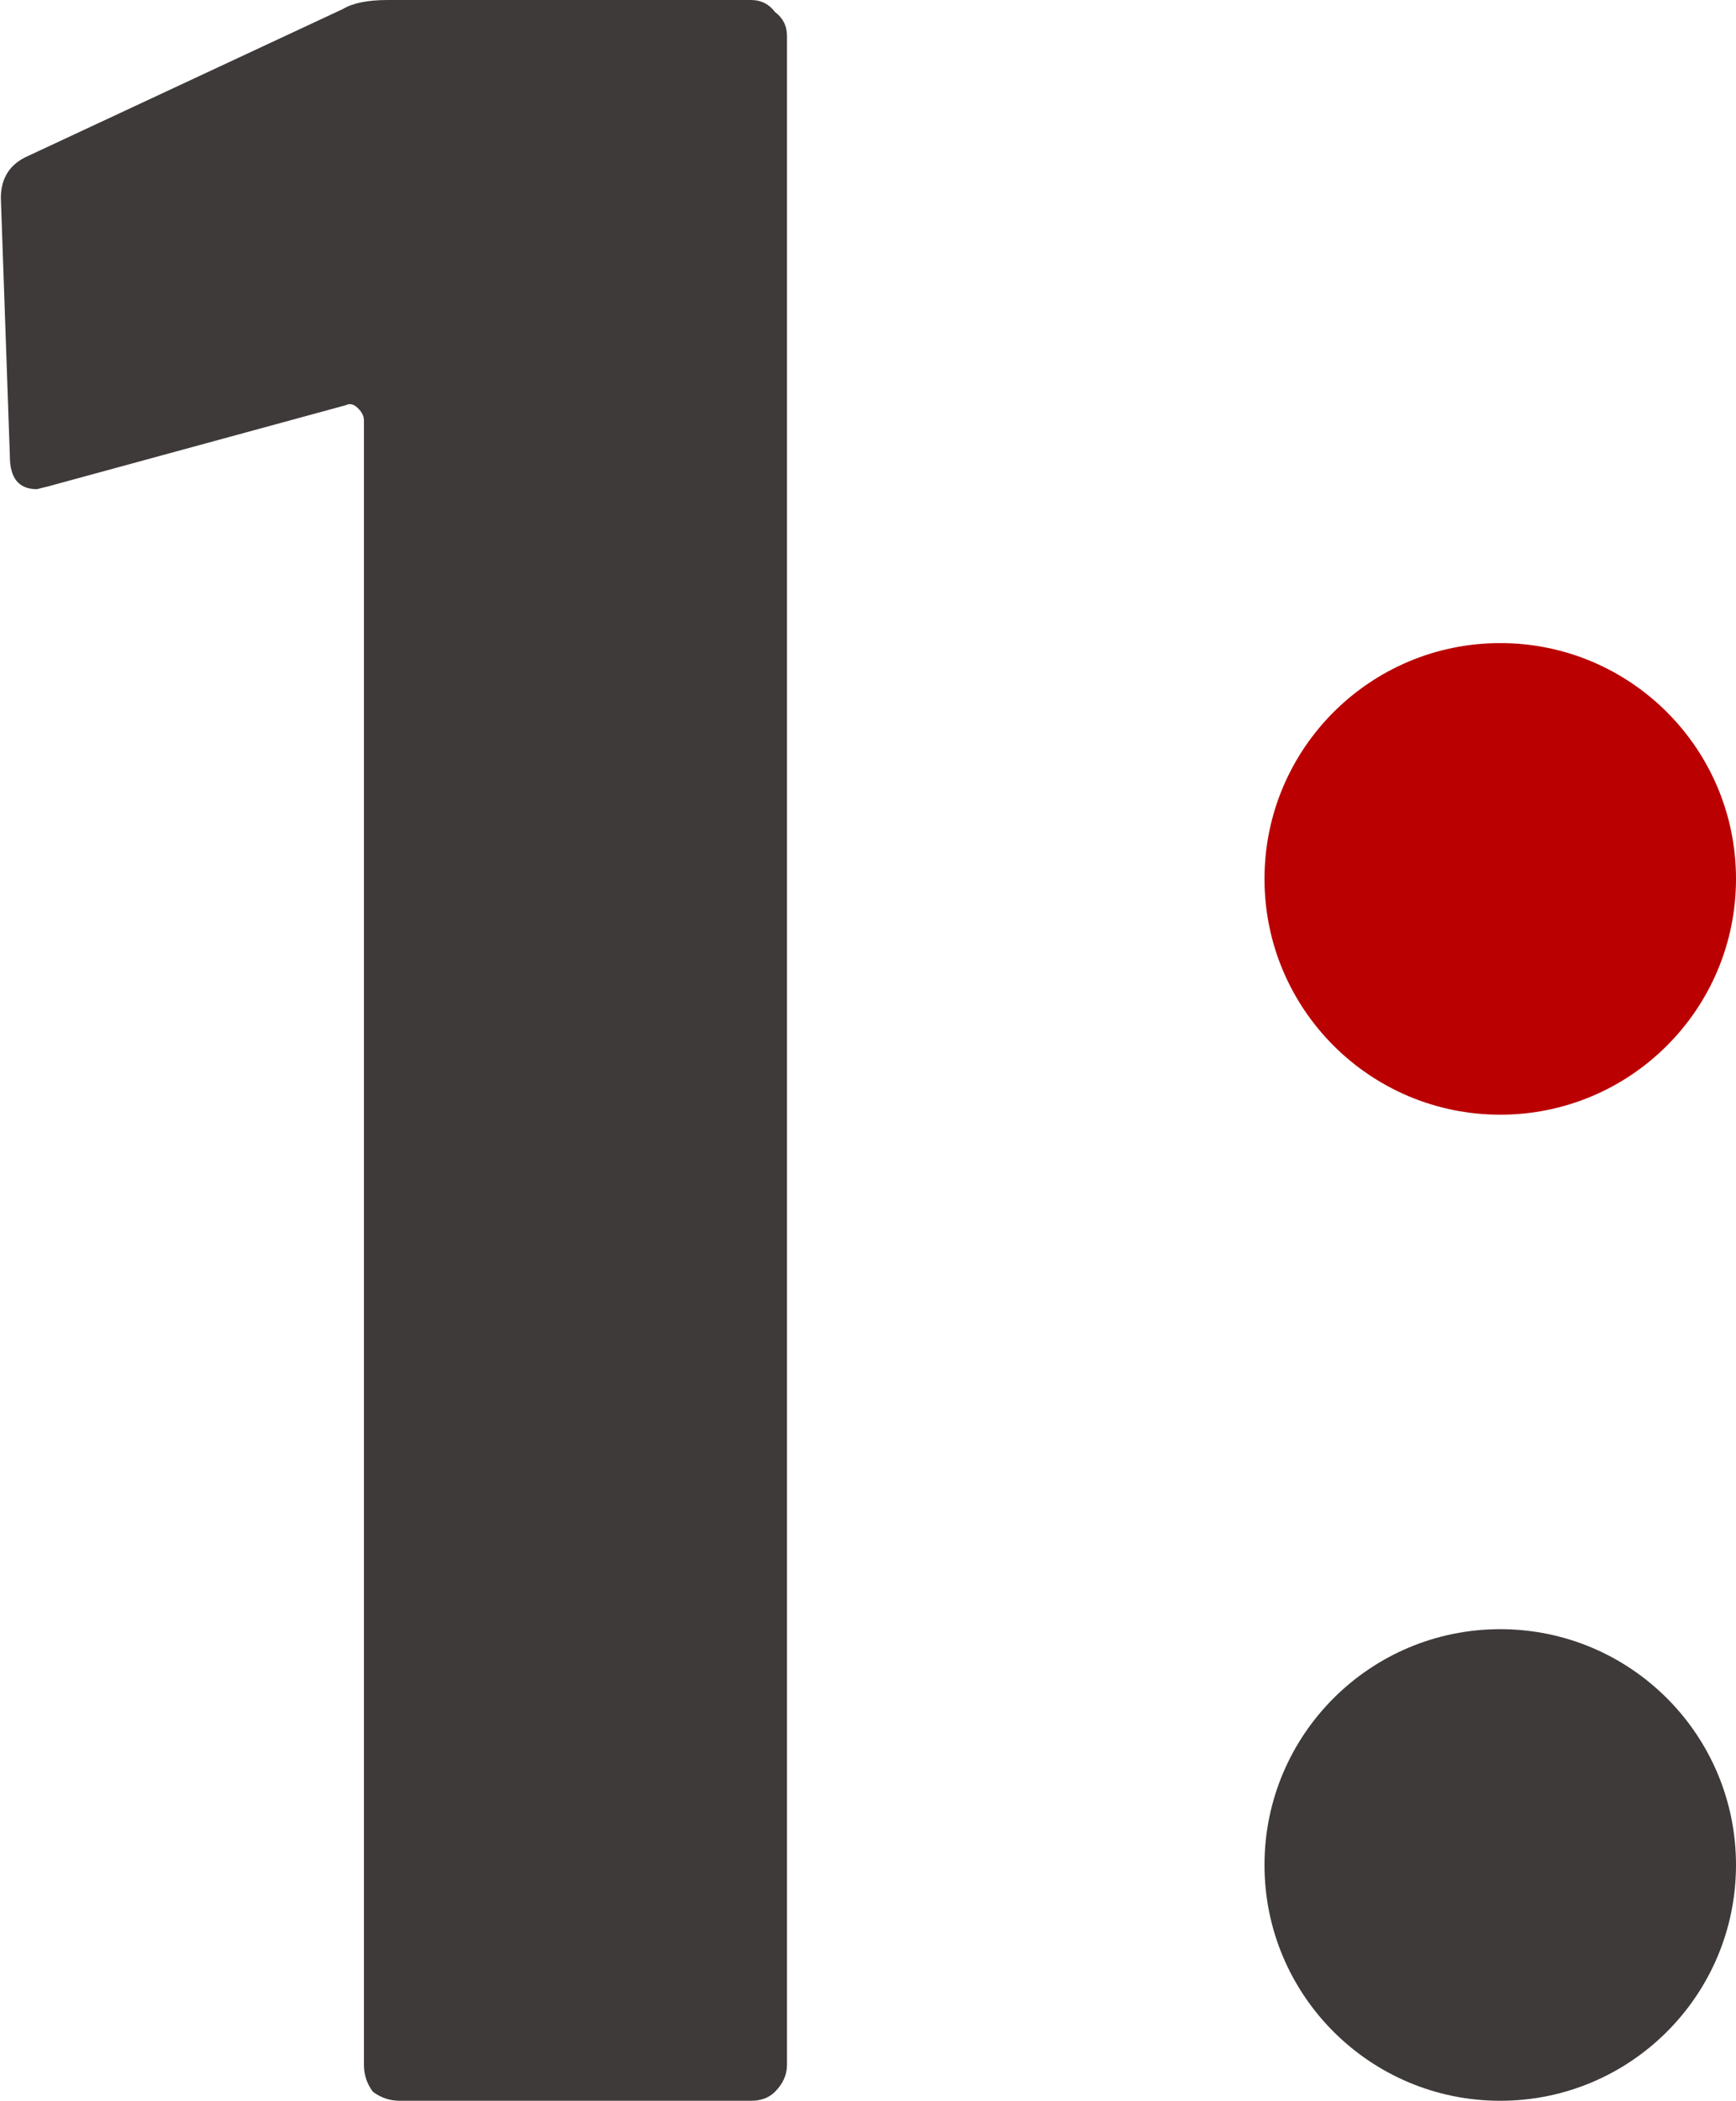
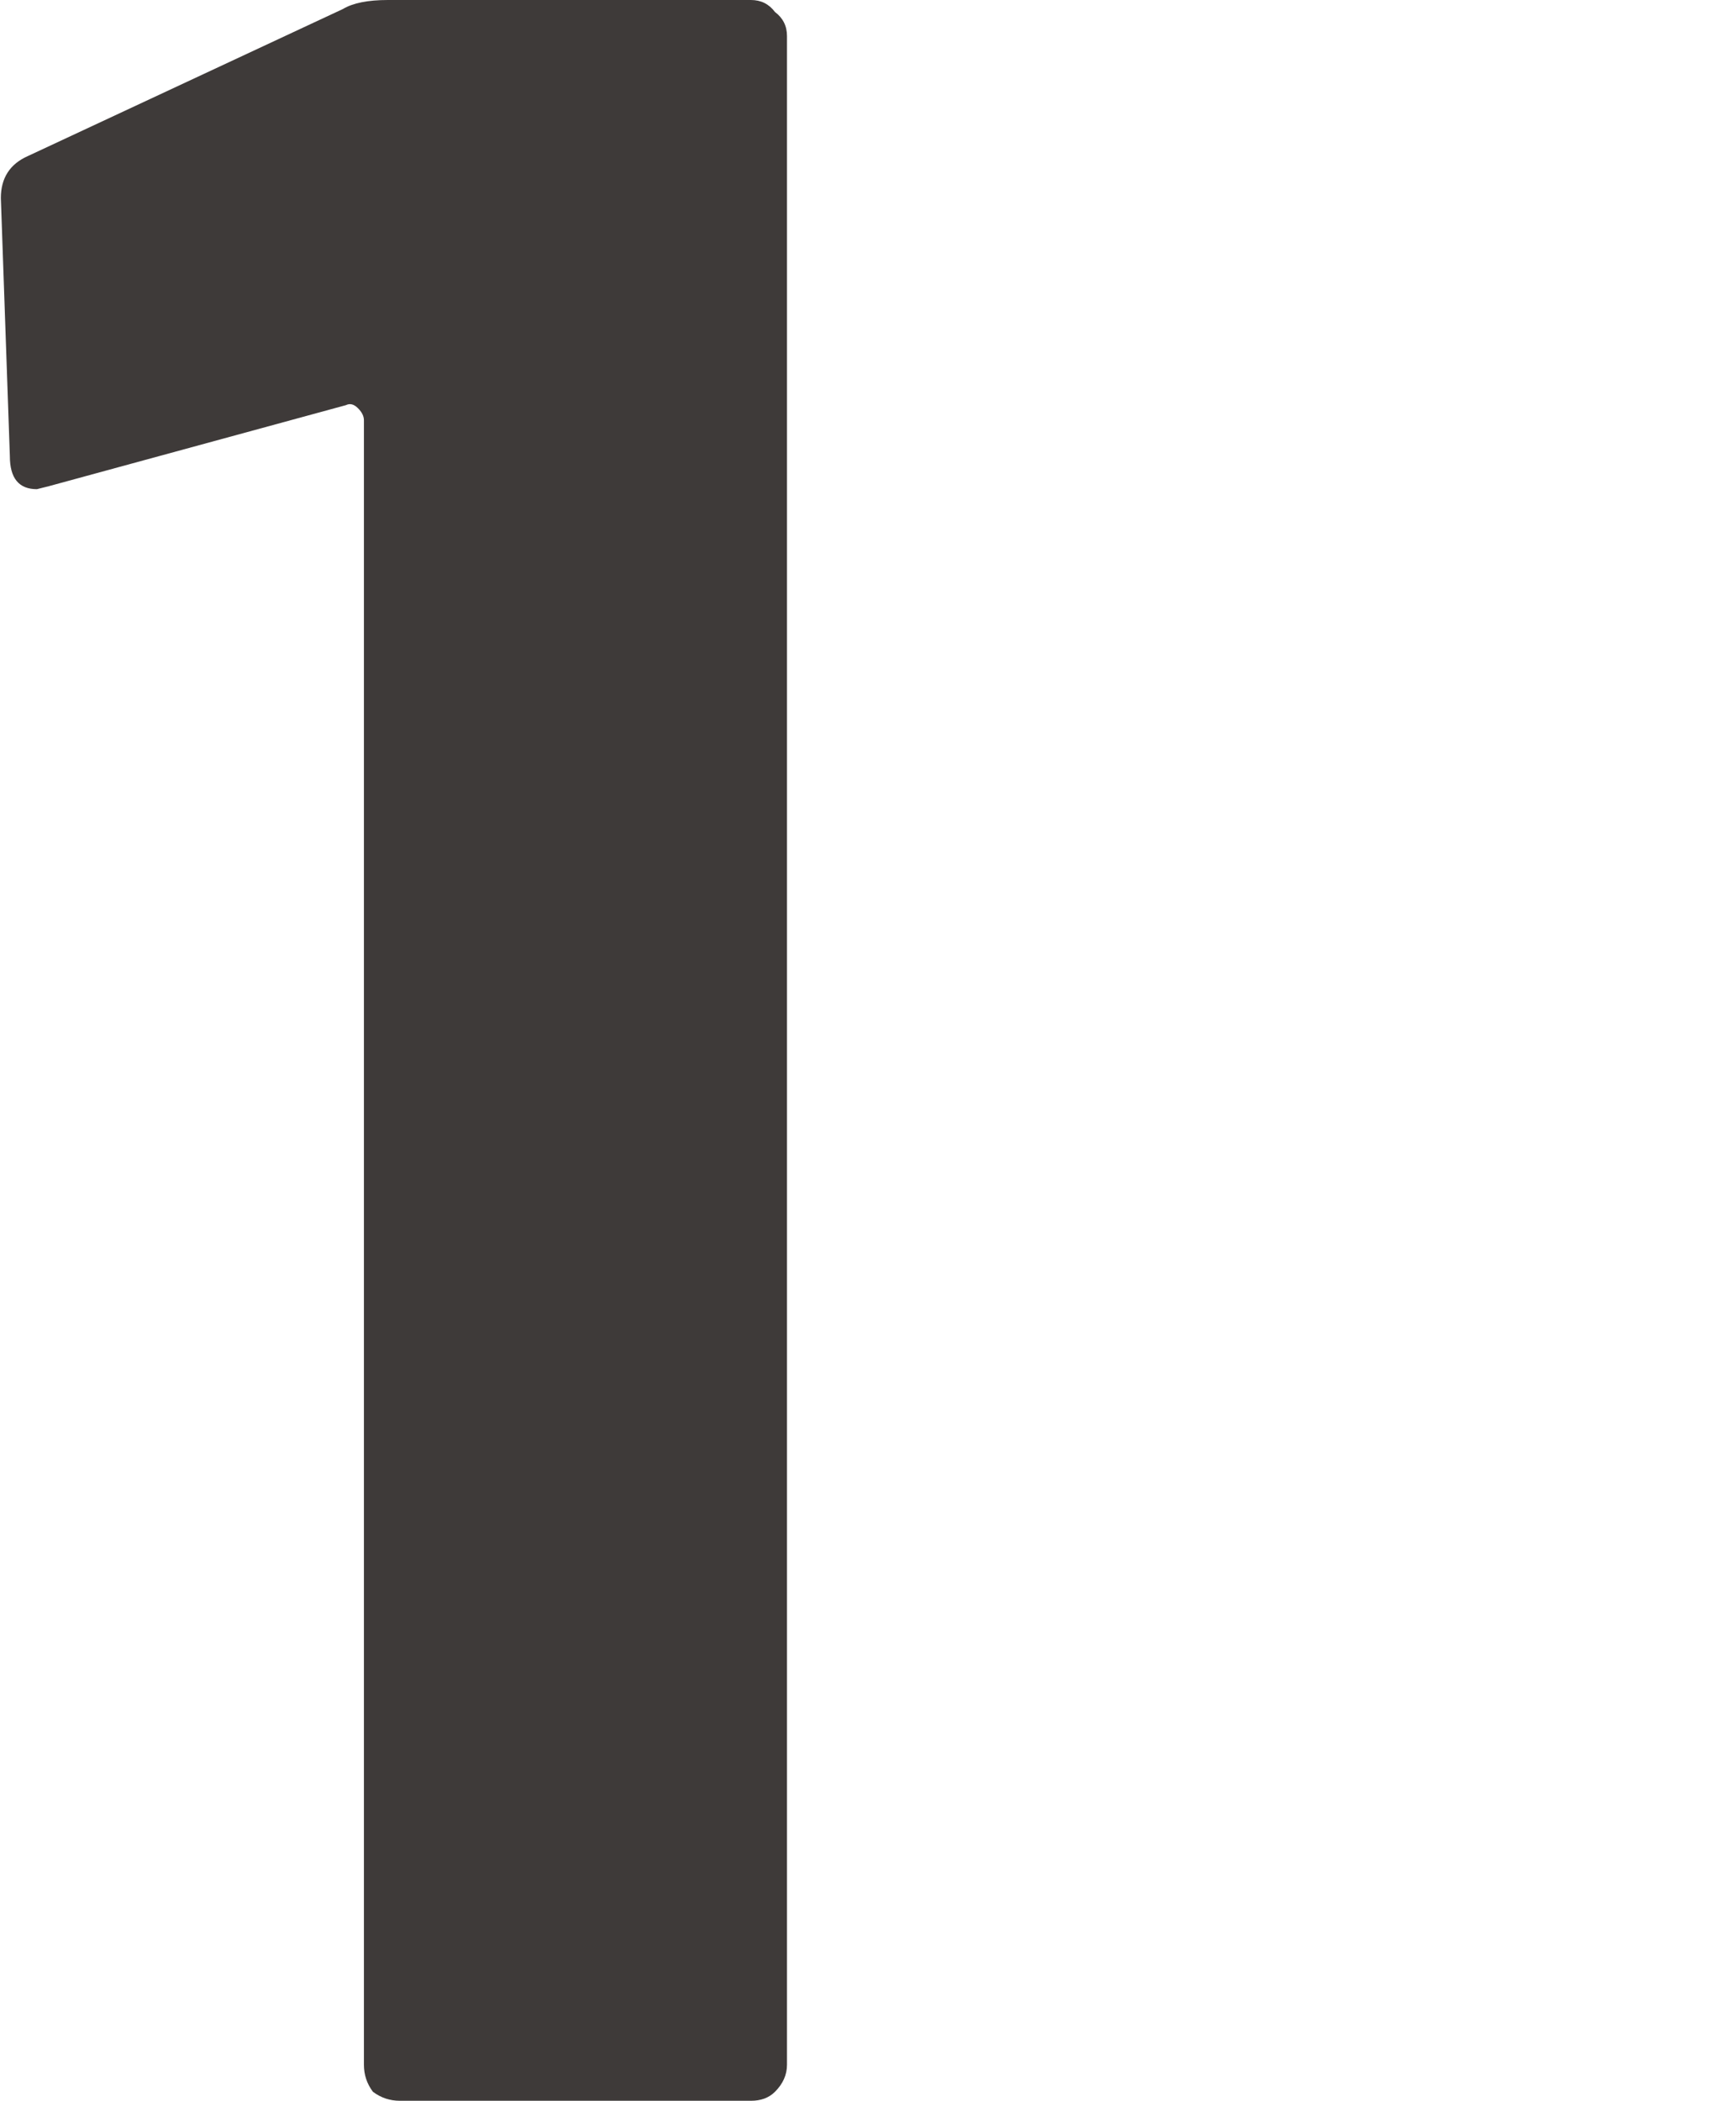
<svg xmlns="http://www.w3.org/2000/svg" width="81" height="98" viewBox="0 0 81 98" fill="none">
  <path d="M16 0.42C16.467 0.14 17.167 0 18.1 0H35.04C35.507 0 35.88 0.187 36.16 0.56C36.533 0.84 36.72 1.213 36.72 1.68V96.32C36.72 96.787 36.533 97.207 36.16 97.58C35.88 97.86 35.507 98 35.04 98H18.66C18.193 98 17.773 97.86 17.4 97.58C17.12 97.207 16.98 96.787 16.98 96.32V19.6C16.98 19.413 16.887 19.227 16.7 19.04C16.513 18.853 16.327 18.807 16.14 18.9L2.28 22.68L1.72 22.82C0.88 22.82 0.46 22.307 0.46 21.28L0.04 9.24C0.04 8.307 0.46 7.653 1.3 7.28L16 0.42Z" fill="#3E3A39" />
-   <circle cx="70" cy="41" r="11" fill="#BA0000" />
-   <circle cx="70" cy="87" r="11" fill="#3E3A39" />
</svg>